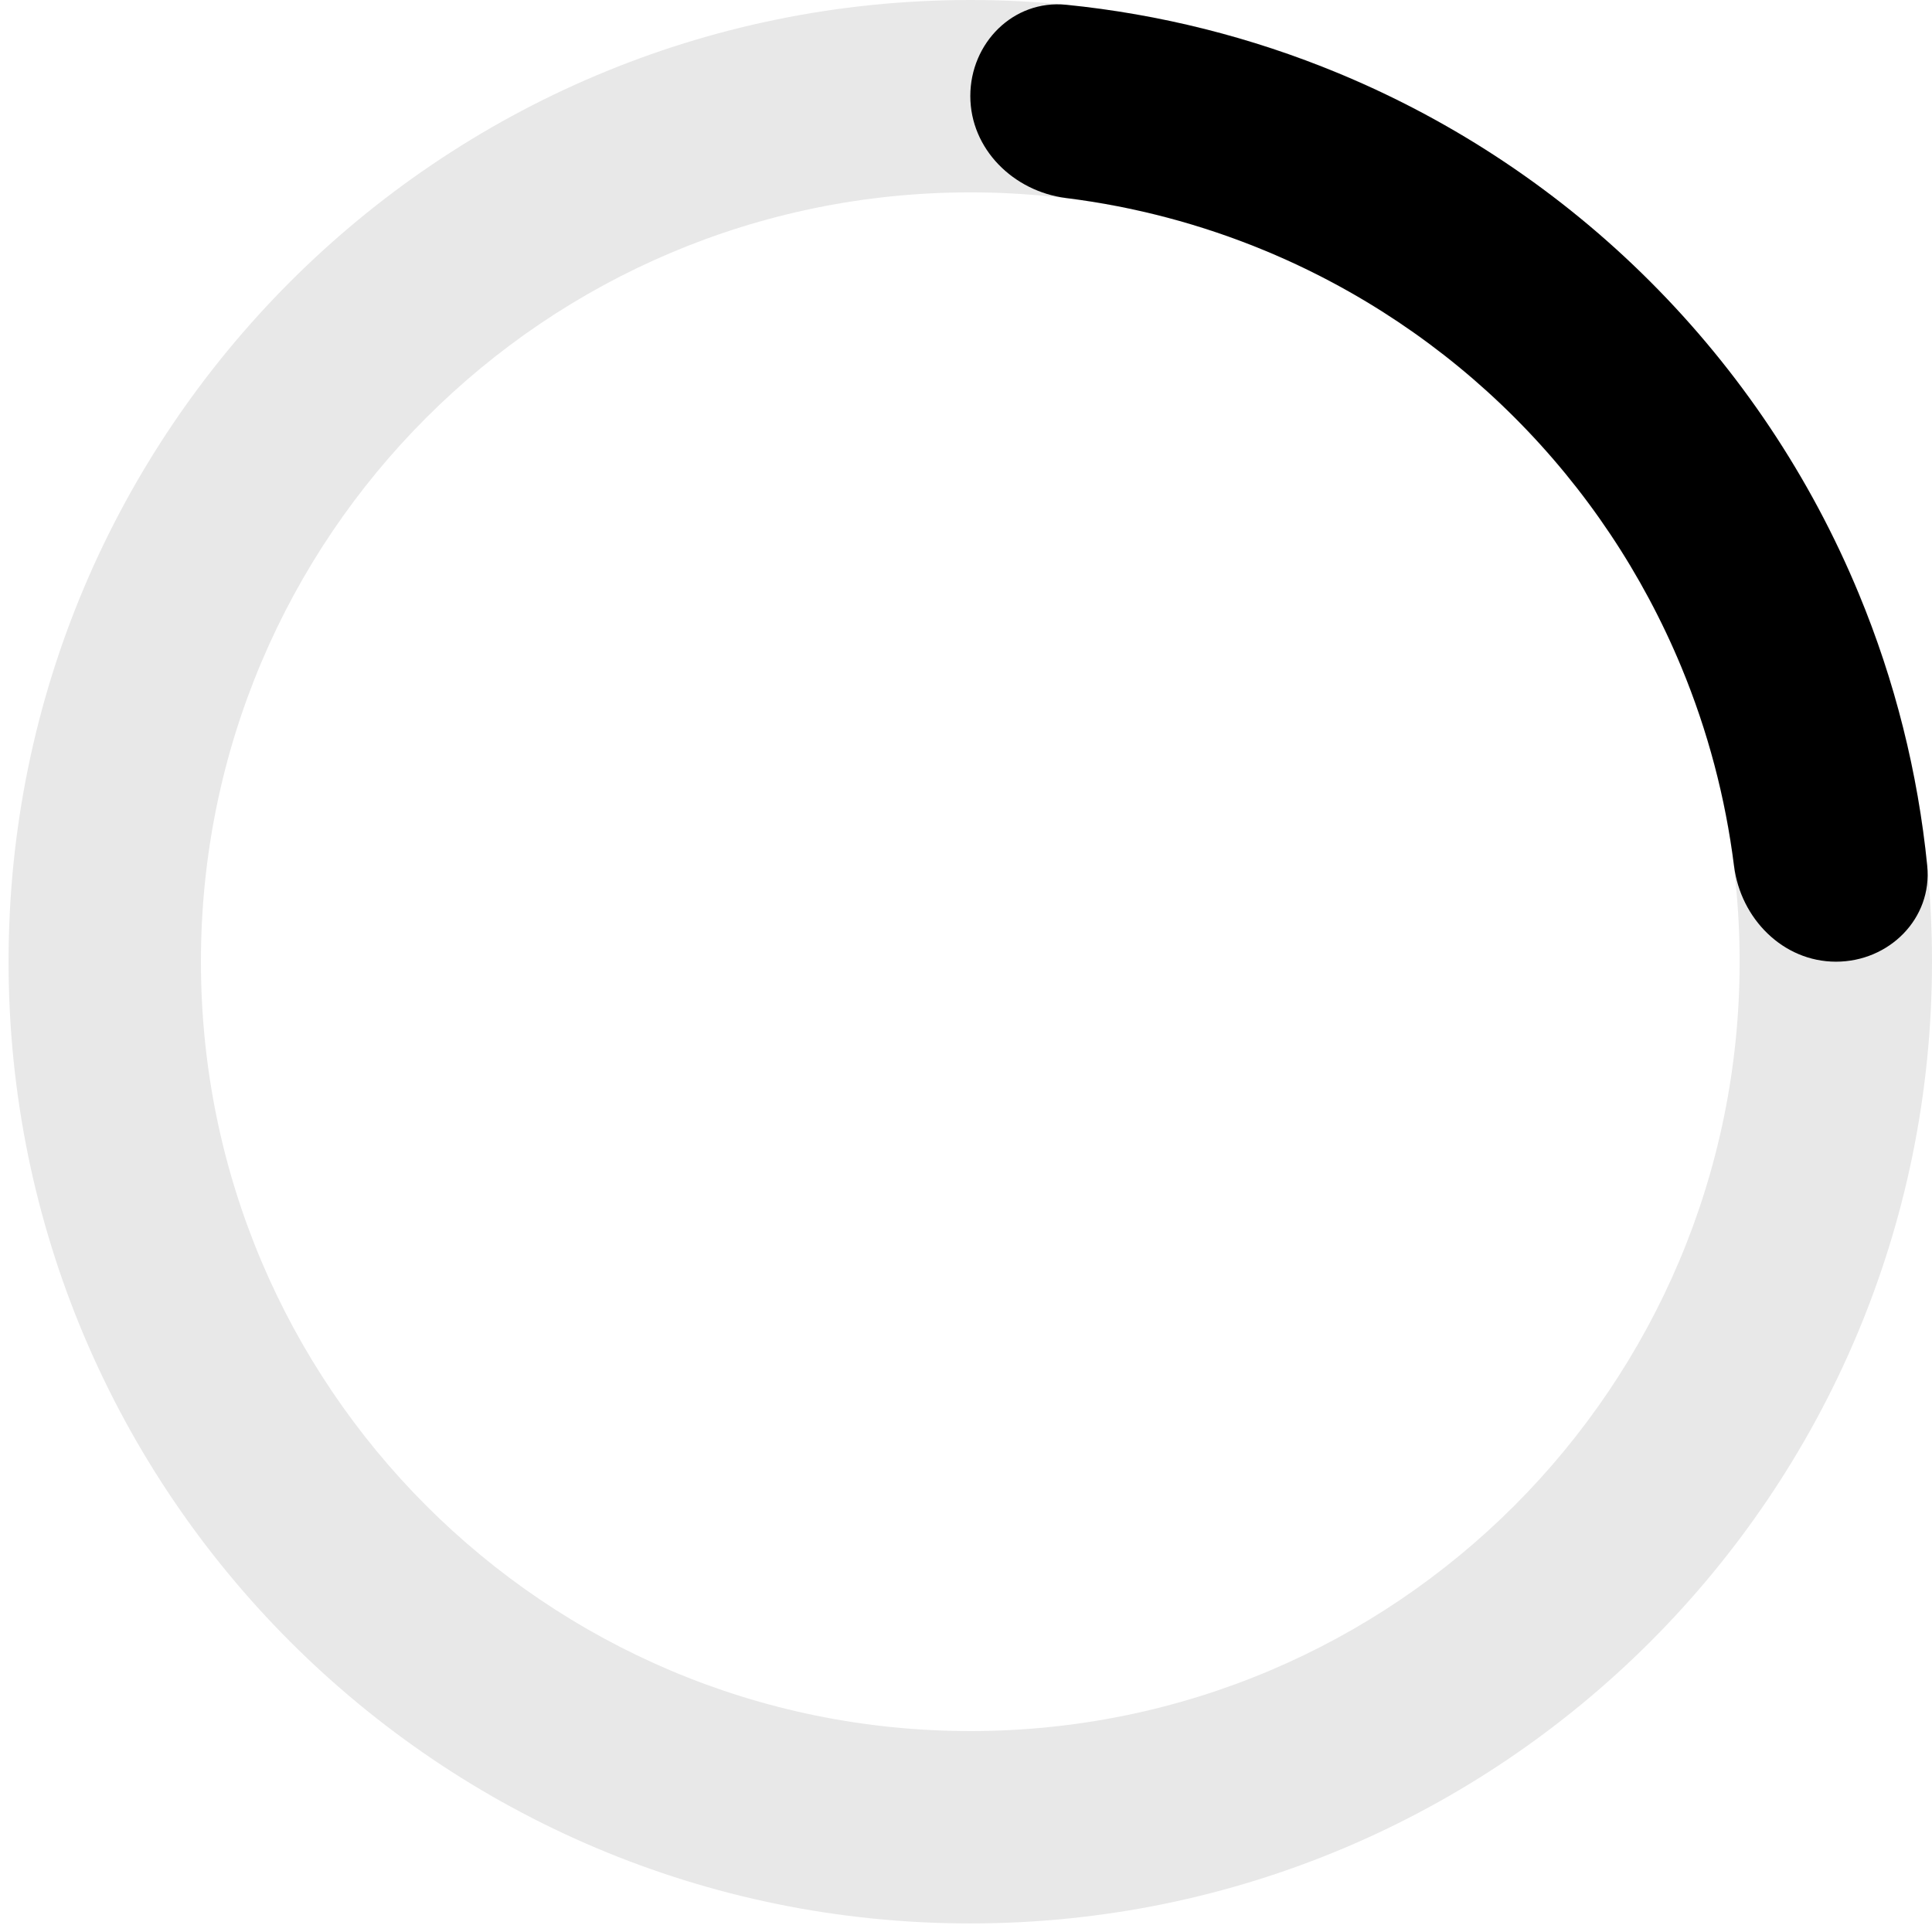
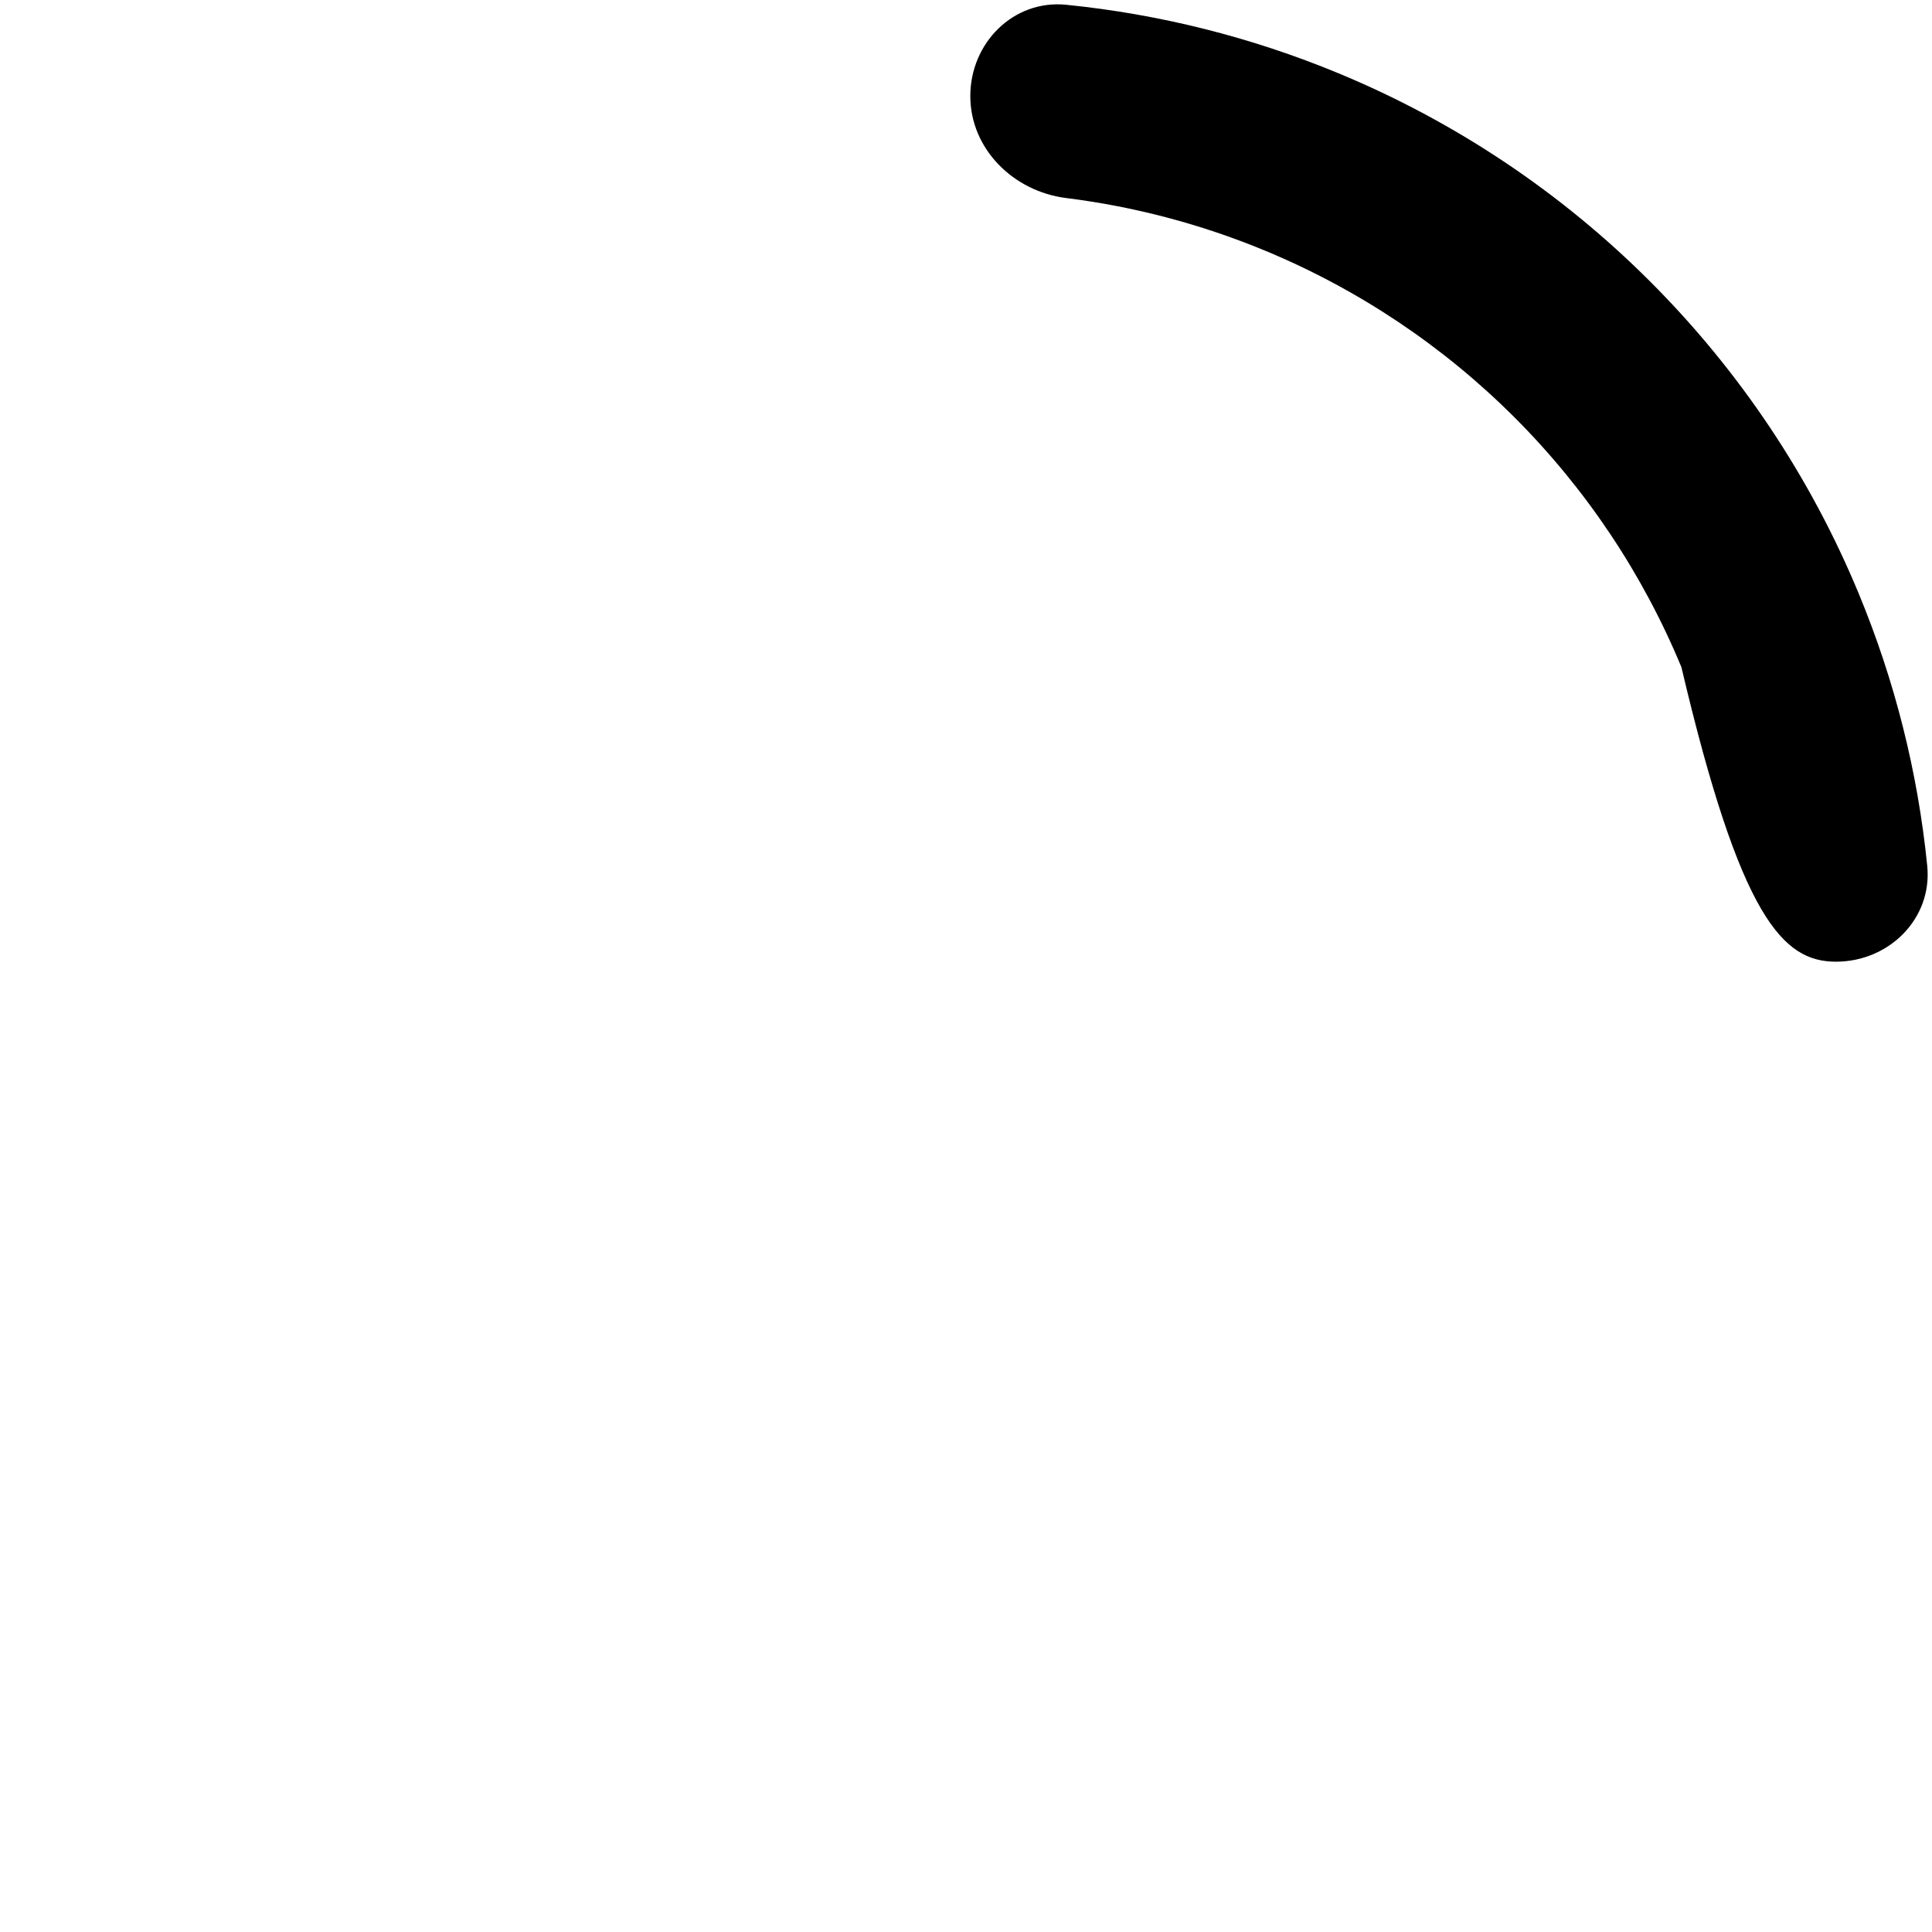
<svg xmlns="http://www.w3.org/2000/svg" width="30" height="30" viewBox="0 0 30 30" fill="none">
-   <path fill-rule="evenodd" clip-rule="evenodd" d="M15.067 26.88C21.665 26.88 27.013 21.531 27.013 14.933C27.013 8.335 21.665 2.987 15.067 2.987C8.469 2.987 3.12 8.335 3.12 14.933C3.12 21.531 8.469 26.88 15.067 26.88ZM15.067 29.867C23.314 29.867 30 23.181 30 14.933C30 6.686 23.314 0 15.067 0C6.819 0 0.133 6.686 0.133 14.933C0.133 23.181 6.819 29.867 15.067 29.867Z" fill="#E8E8E8" />
-   <path d="M28.509 14.933C29.333 14.933 30.008 14.264 29.926 13.445C29.781 11.995 29.423 10.57 28.863 9.219C28.113 7.407 27.013 5.761 25.626 4.374C24.24 2.987 22.593 1.887 20.782 1.137C19.43 0.577 18.006 0.22 16.555 0.074C15.736 -0.008 15.067 0.667 15.067 1.491C15.067 2.314 15.737 2.972 16.554 3.075C17.613 3.207 18.651 3.481 19.641 3.891C21.091 4.492 22.408 5.372 23.518 6.482C24.628 7.592 25.508 8.91 26.109 10.36C26.519 11.349 26.793 12.388 26.926 13.446C27.028 14.263 27.686 14.933 28.509 14.933Z" fill="black" />
+   <path d="M28.509 14.933C29.333 14.933 30.008 14.264 29.926 13.445C29.781 11.995 29.423 10.57 28.863 9.219C28.113 7.407 27.013 5.761 25.626 4.374C24.24 2.987 22.593 1.887 20.782 1.137C19.43 0.577 18.006 0.22 16.555 0.074C15.736 -0.008 15.067 0.667 15.067 1.491C15.067 2.314 15.737 2.972 16.554 3.075C17.613 3.207 18.651 3.481 19.641 3.891C21.091 4.492 22.408 5.372 23.518 6.482C24.628 7.592 25.508 8.91 26.109 10.36C27.028 14.263 27.686 14.933 28.509 14.933Z" fill="black" />
</svg>